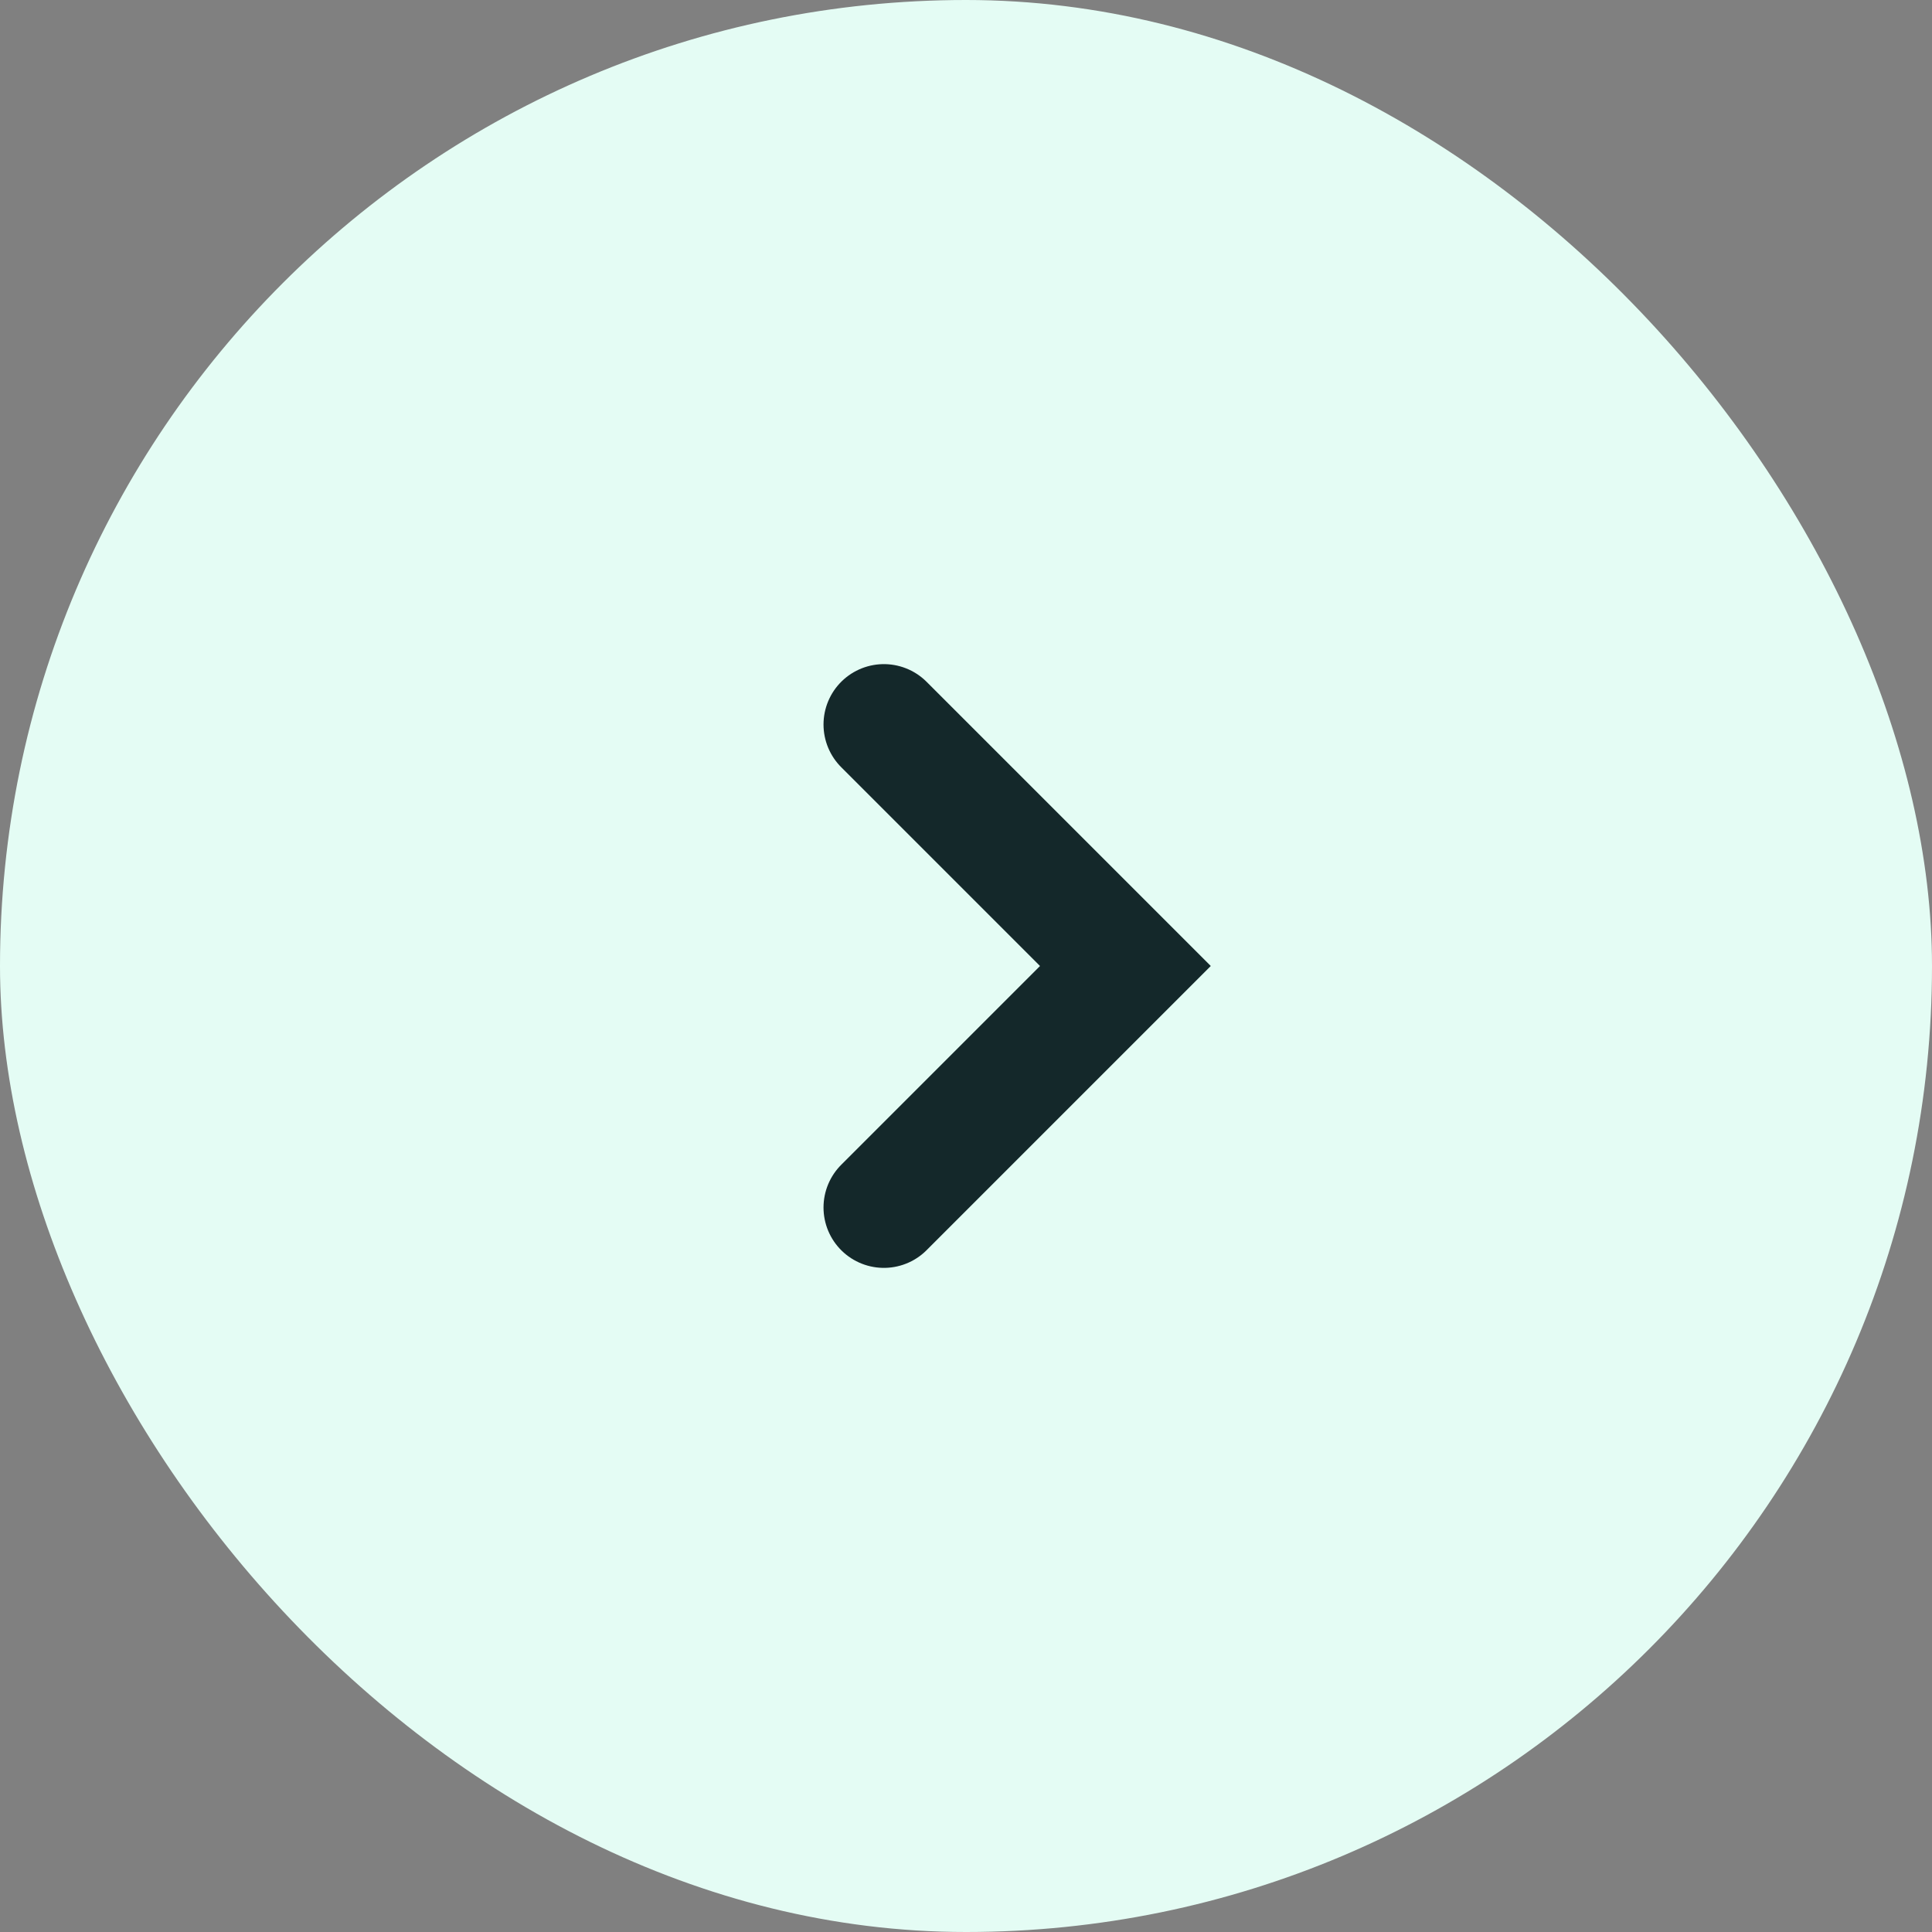
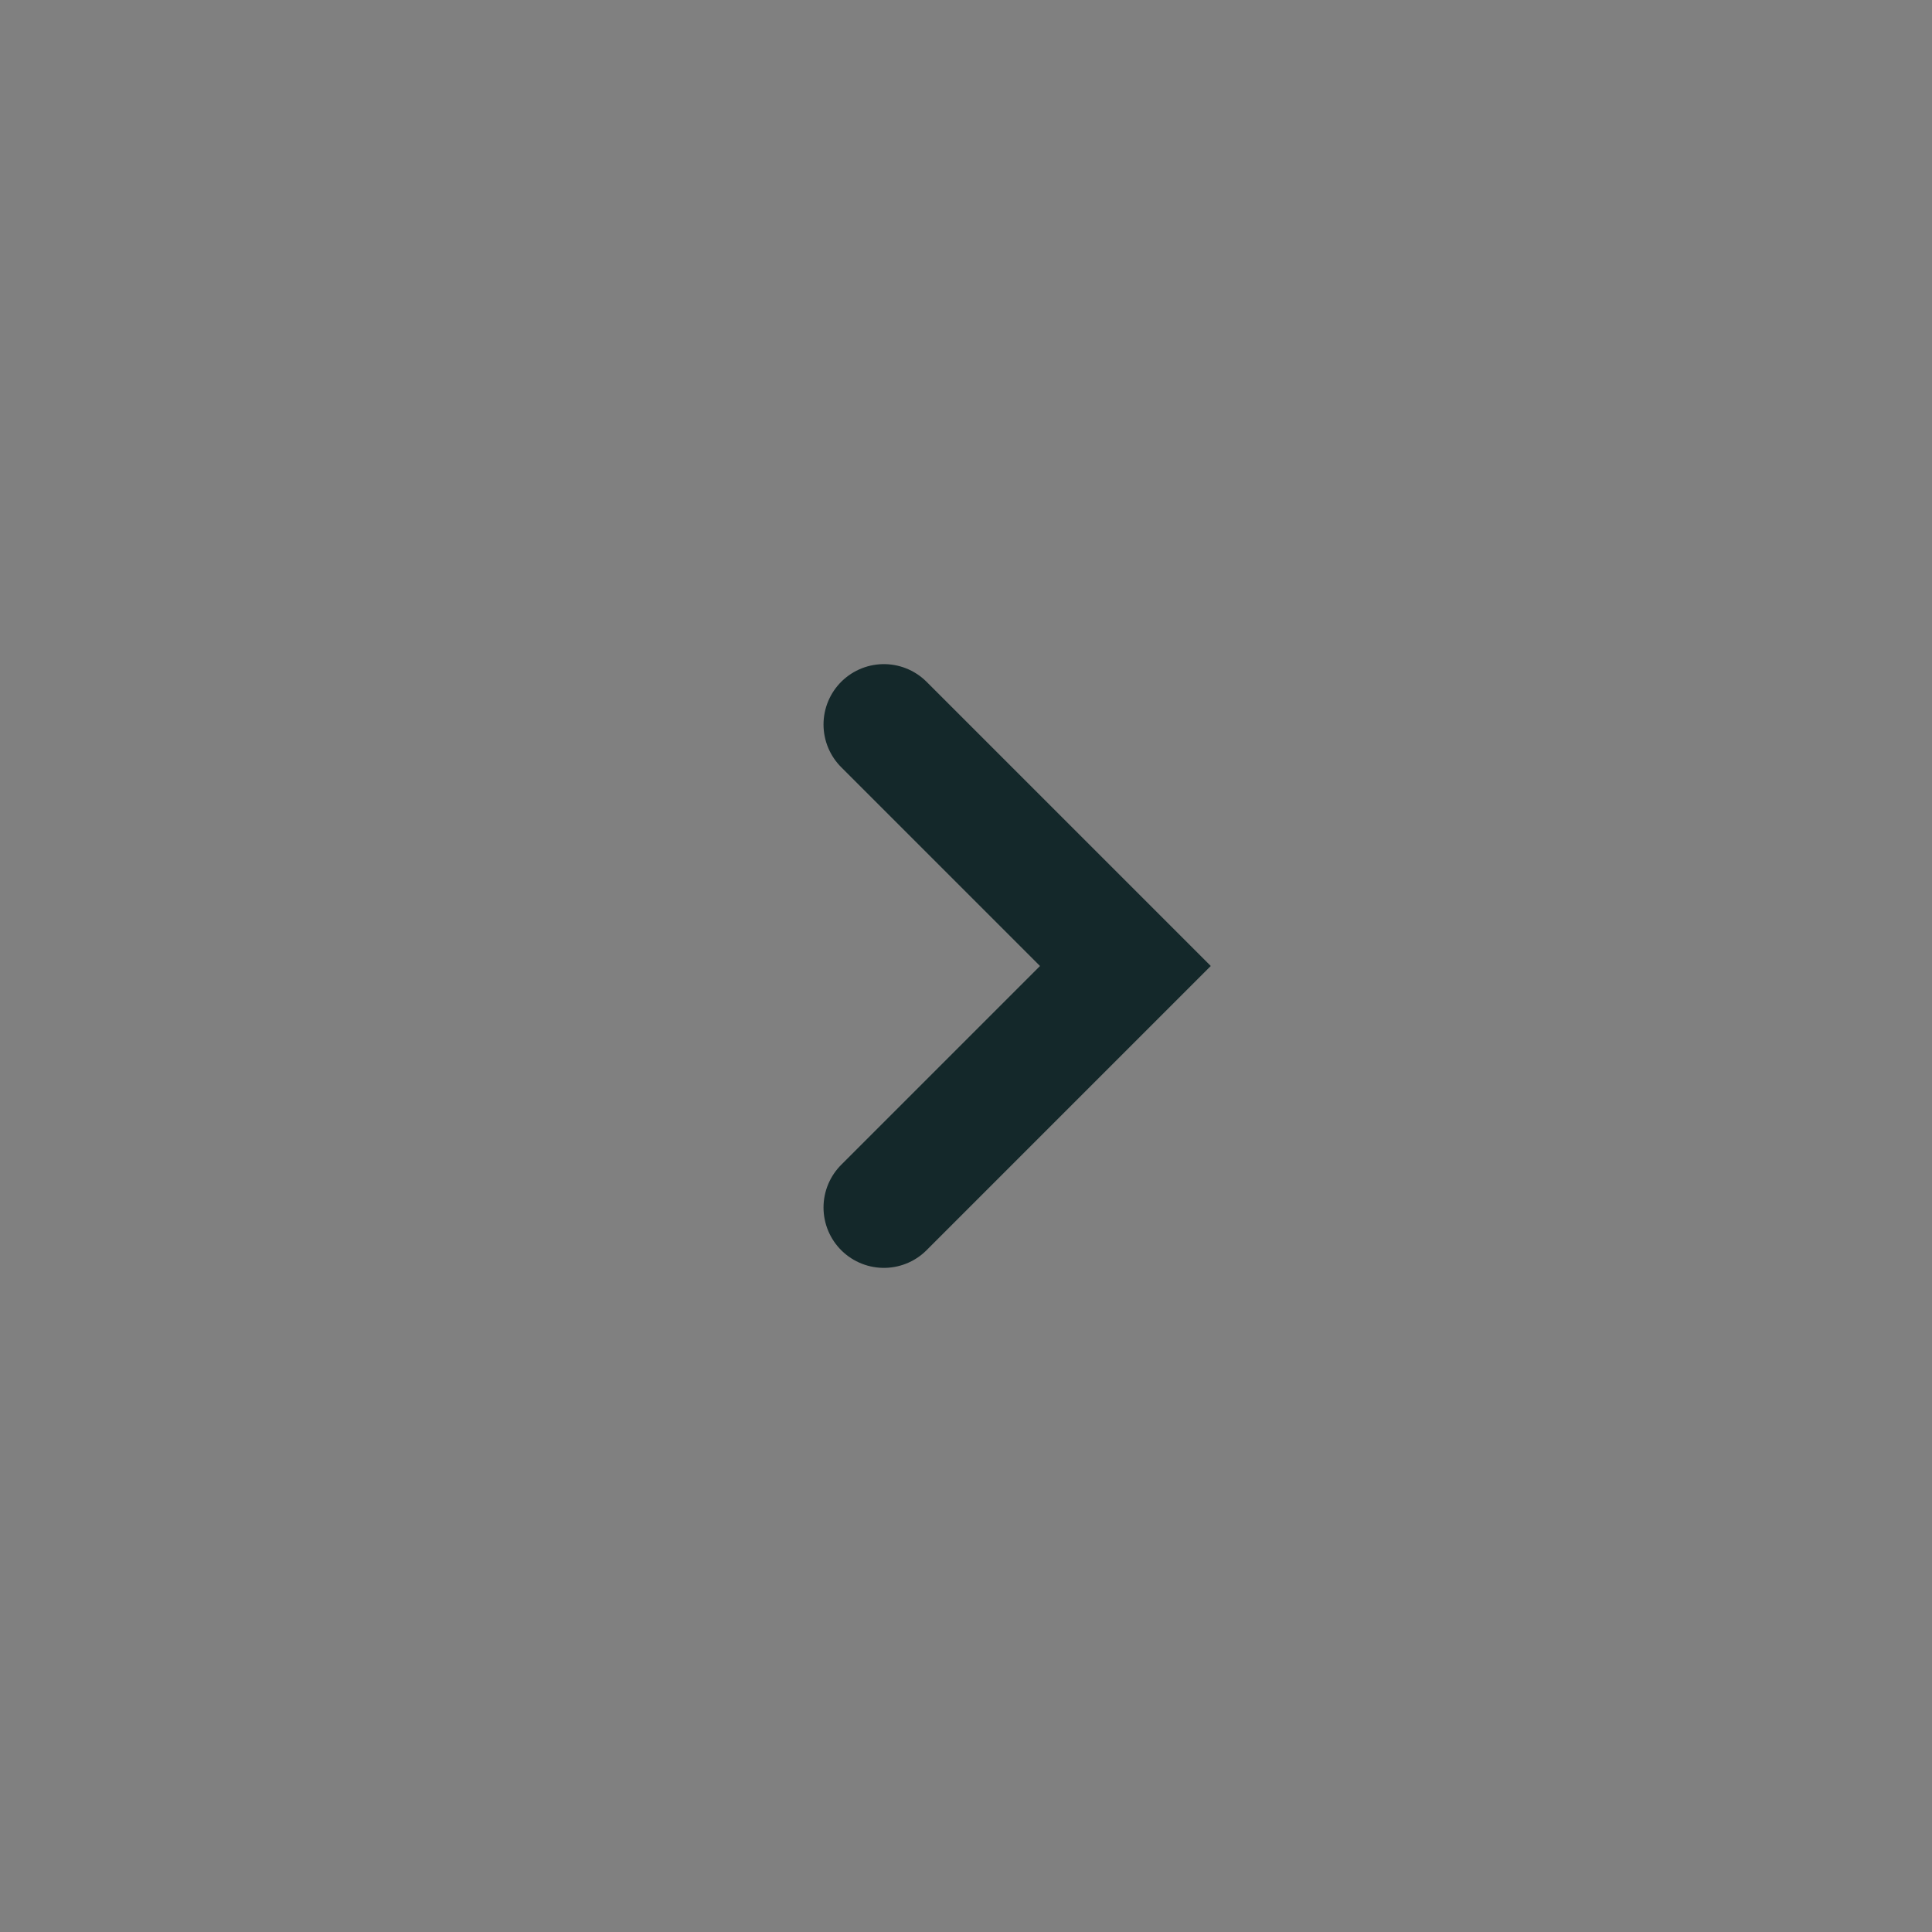
<svg xmlns="http://www.w3.org/2000/svg" width="48" height="48" viewBox="0 0 48 48" fill="none">
  <rect x="0" y="0" width="48" height="48" fill="#808080" stroke="none" />
-   <rect width="48" height="48" rx="24" fill="#E4FCF4" />
  <path d="M21.96 18L27.96 24L21.96 30" stroke="#14282A" stroke-width="3" stroke-linecap="round" />
</svg>